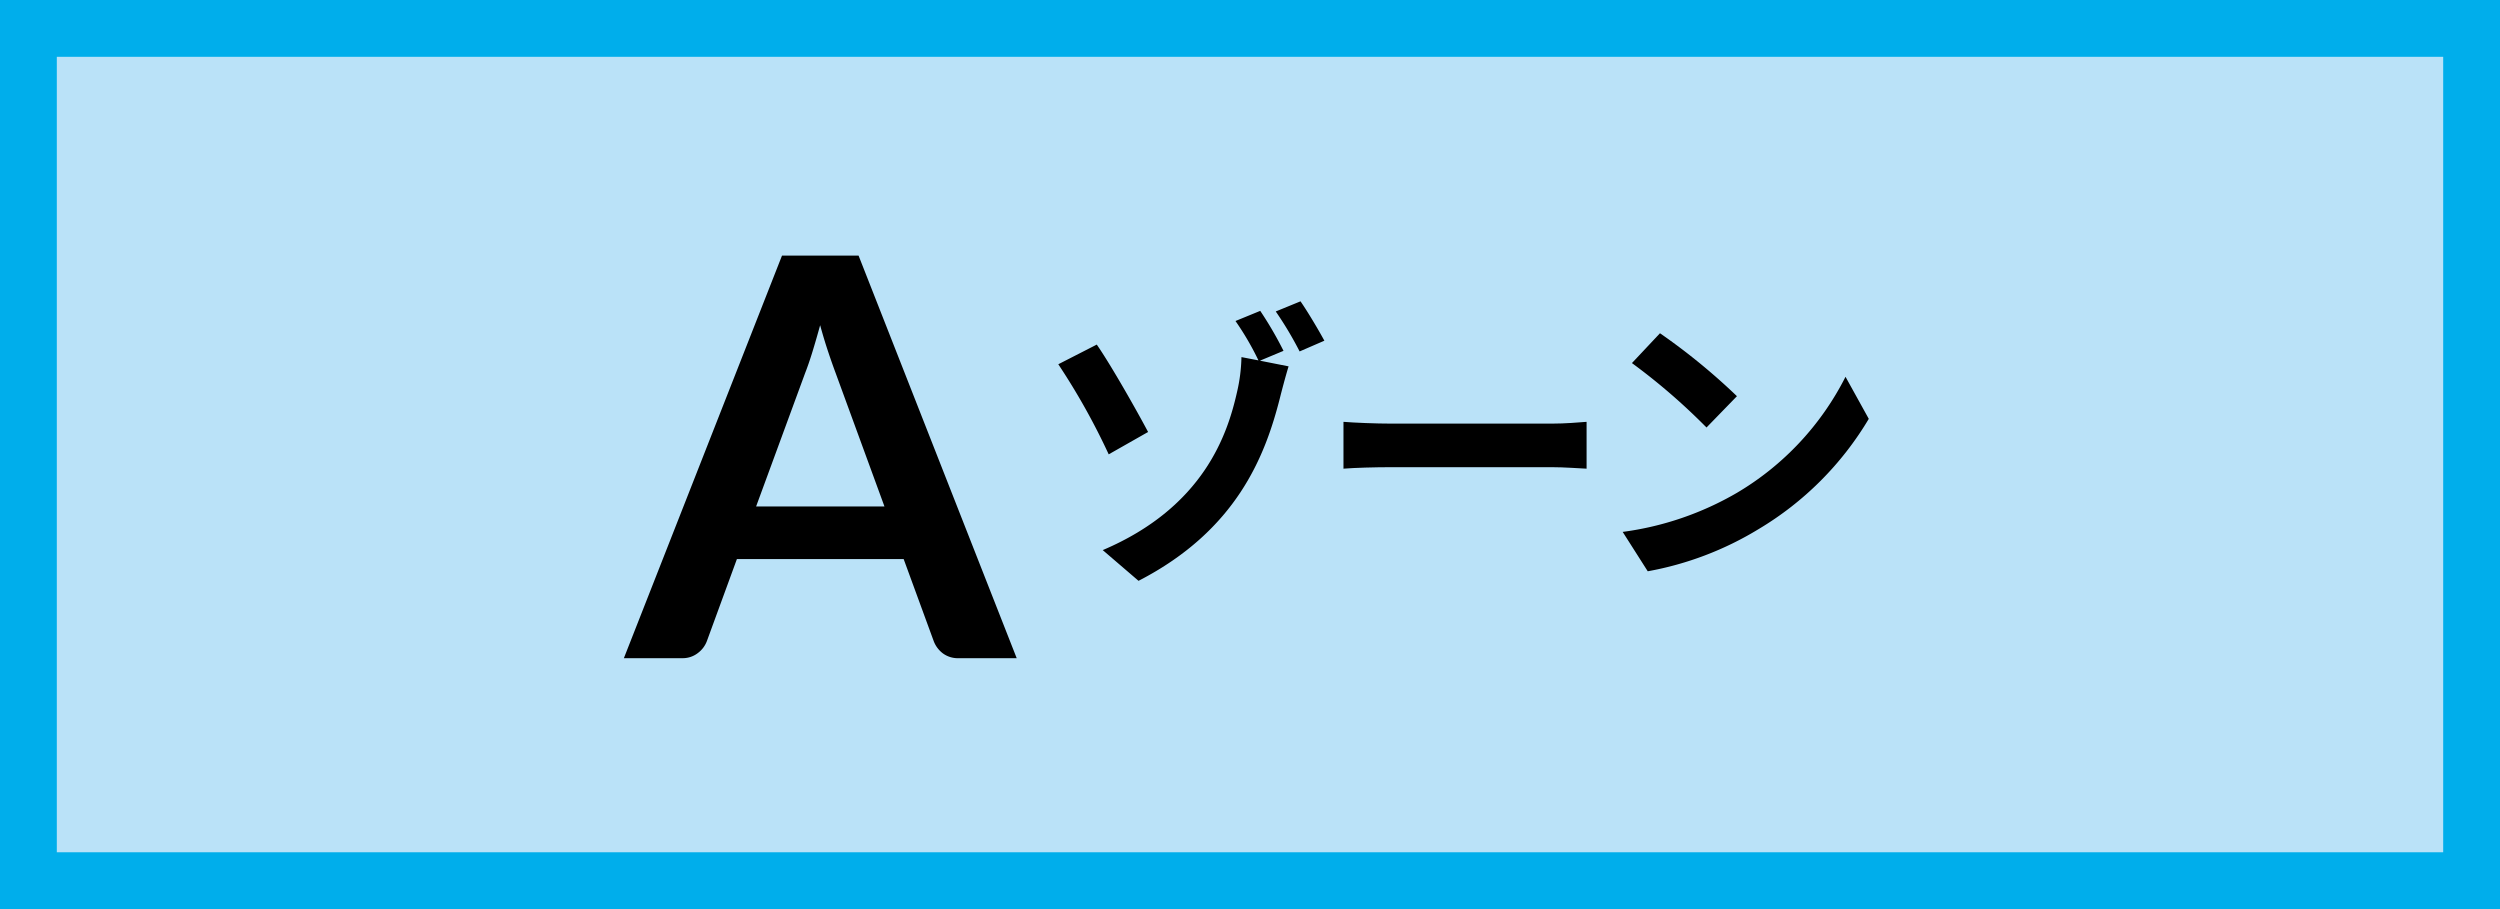
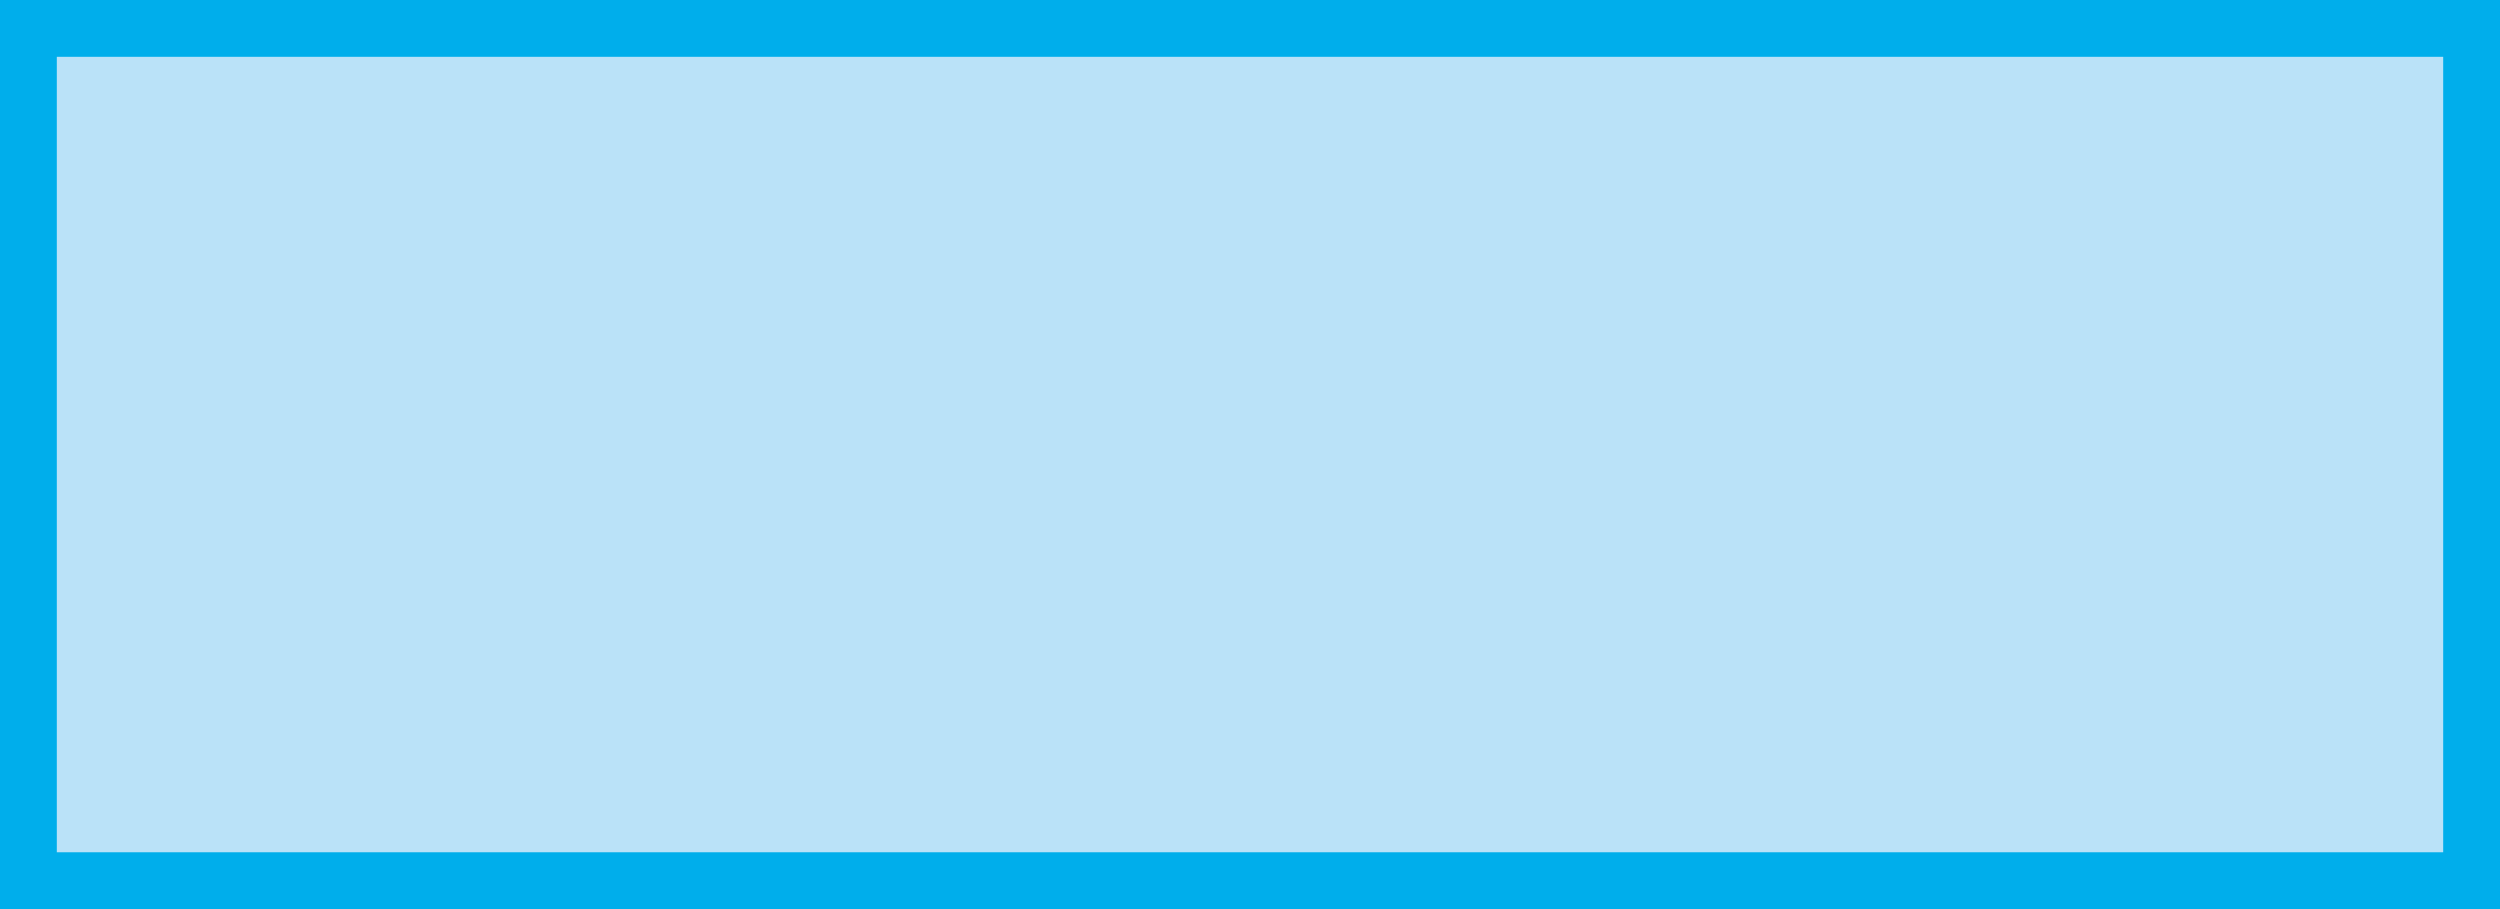
<svg xmlns="http://www.w3.org/2000/svg" viewBox="0 0 352 128">
  <defs>
    <style>
      .cls-1 {
        fill: #bae2f8;
      }

      .cls-2 {
        fill: #00aeeb;
      }
    </style>
  </defs>
  <g id="レイヤー_2" data-name="レイヤー 2">
    <g id="レイヤー_1-2" data-name="レイヤー 1">
      <g>
        <rect class="cls-1" x="4" y="4" width="344" height="120" />
        <path class="cls-2" d="M344,8V120H8V8H344m8-8H0V128H352V0Z" />
      </g>
      <g>
-         <path d="M143.152,92.672h-8.154a3.558,3.558,0,0,1-2.254-.686,3.89,3.89,0,0,1-1.273-1.706L127.236,78.717H103.756l-4.233,11.563a3.713,3.713,0,0,1-1.235,1.646,3.462,3.462,0,0,1-2.254.745H87.841l22.266-56.684h10.78Zm-36.691-21.364h18.071l-6.899-18.855q-.47-1.254-1.039-2.96-.57-1.705-1.117-3.704-.549,1.998-1.078,3.724t-1.038,3.019Z" />
-         <path d="M156.106,63.972a94.845,94.845,0,0,0-7.098-12.684l5.418-2.772c2.058,2.982,5.67,9.366,7.224,12.307Zm21.294-13.188,4.032.798c-.462,1.512-1.008,3.611-1.218,4.452-2.059,8.105-6.049,18.605-19.908,25.746l-5.04-4.326c14.322-6.09,17.598-16.464,18.899-22.218a23.591,23.591,0,0,0,.631-4.956l2.394.462a39.756,39.756,0,0,0-3.234-5.544l3.486-1.429a51.509,51.509,0,0,1,3.276,5.628Zm5.712-8.358c1.05,1.512,2.562,4.074,3.36,5.544l-3.486,1.512a49.737,49.737,0,0,0-3.36-5.628Z" />
-         <path d="M189.161,59.394c1.512.126,4.578.252,6.762.252h22.554c1.933,0,3.822-.168,4.914-.252v6.595c-1.008-.042-3.149-.21-4.914-.21H195.923c-2.394,0-5.208.084-6.762.21Z" />
-         <path d="M244.56,69.39a39.833,39.833,0,0,0,15.288-16.338l3.276,5.922a44.669,44.669,0,0,1-15.54,15.54,45.473,45.473,0,0,1-15.582,5.922l-3.528-5.544A43.279,43.279,0,0,0,244.56,69.39Zm0-13.607-4.284,4.409a87.263,87.263,0,0,0-10.5-9.071l3.948-4.2A88.129,88.129,0,0,1,244.56,55.782Z" />
-       </g>
+         </g>
    </g>
  </g>
</svg>